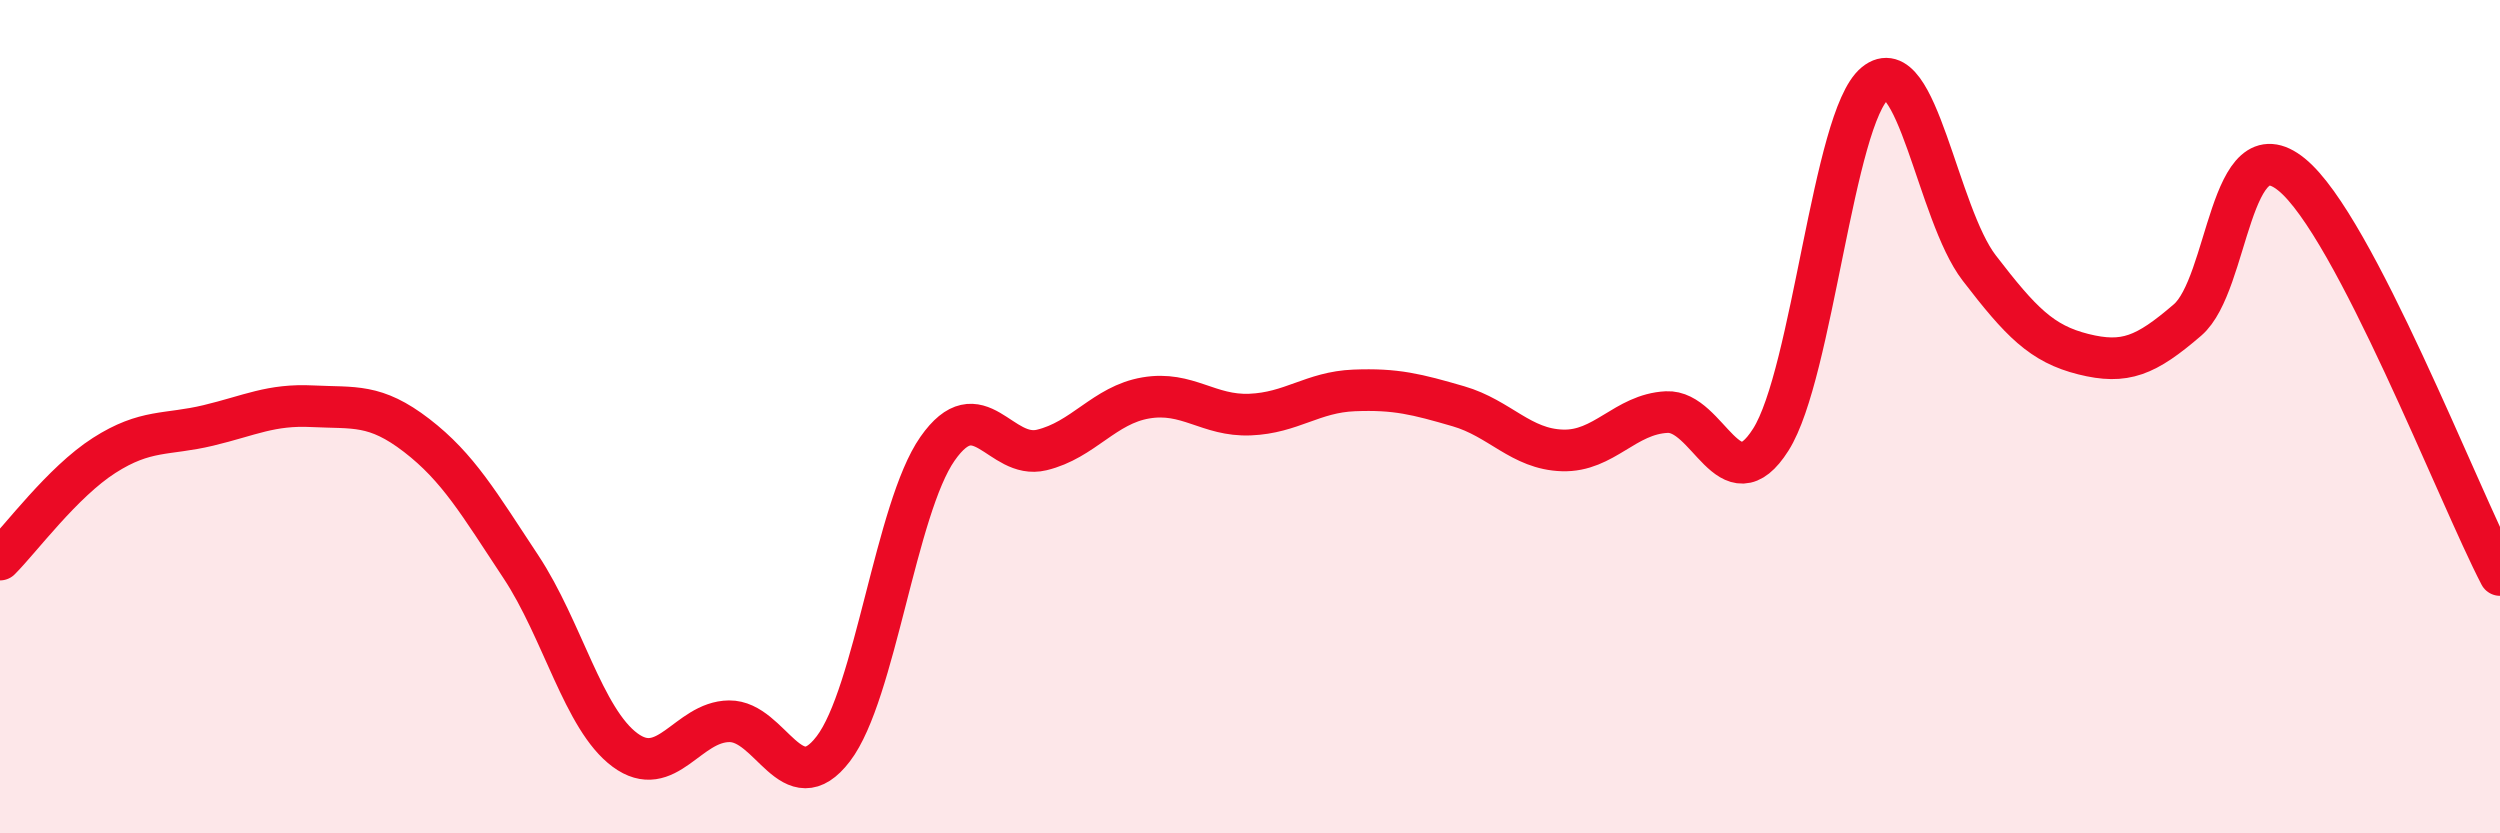
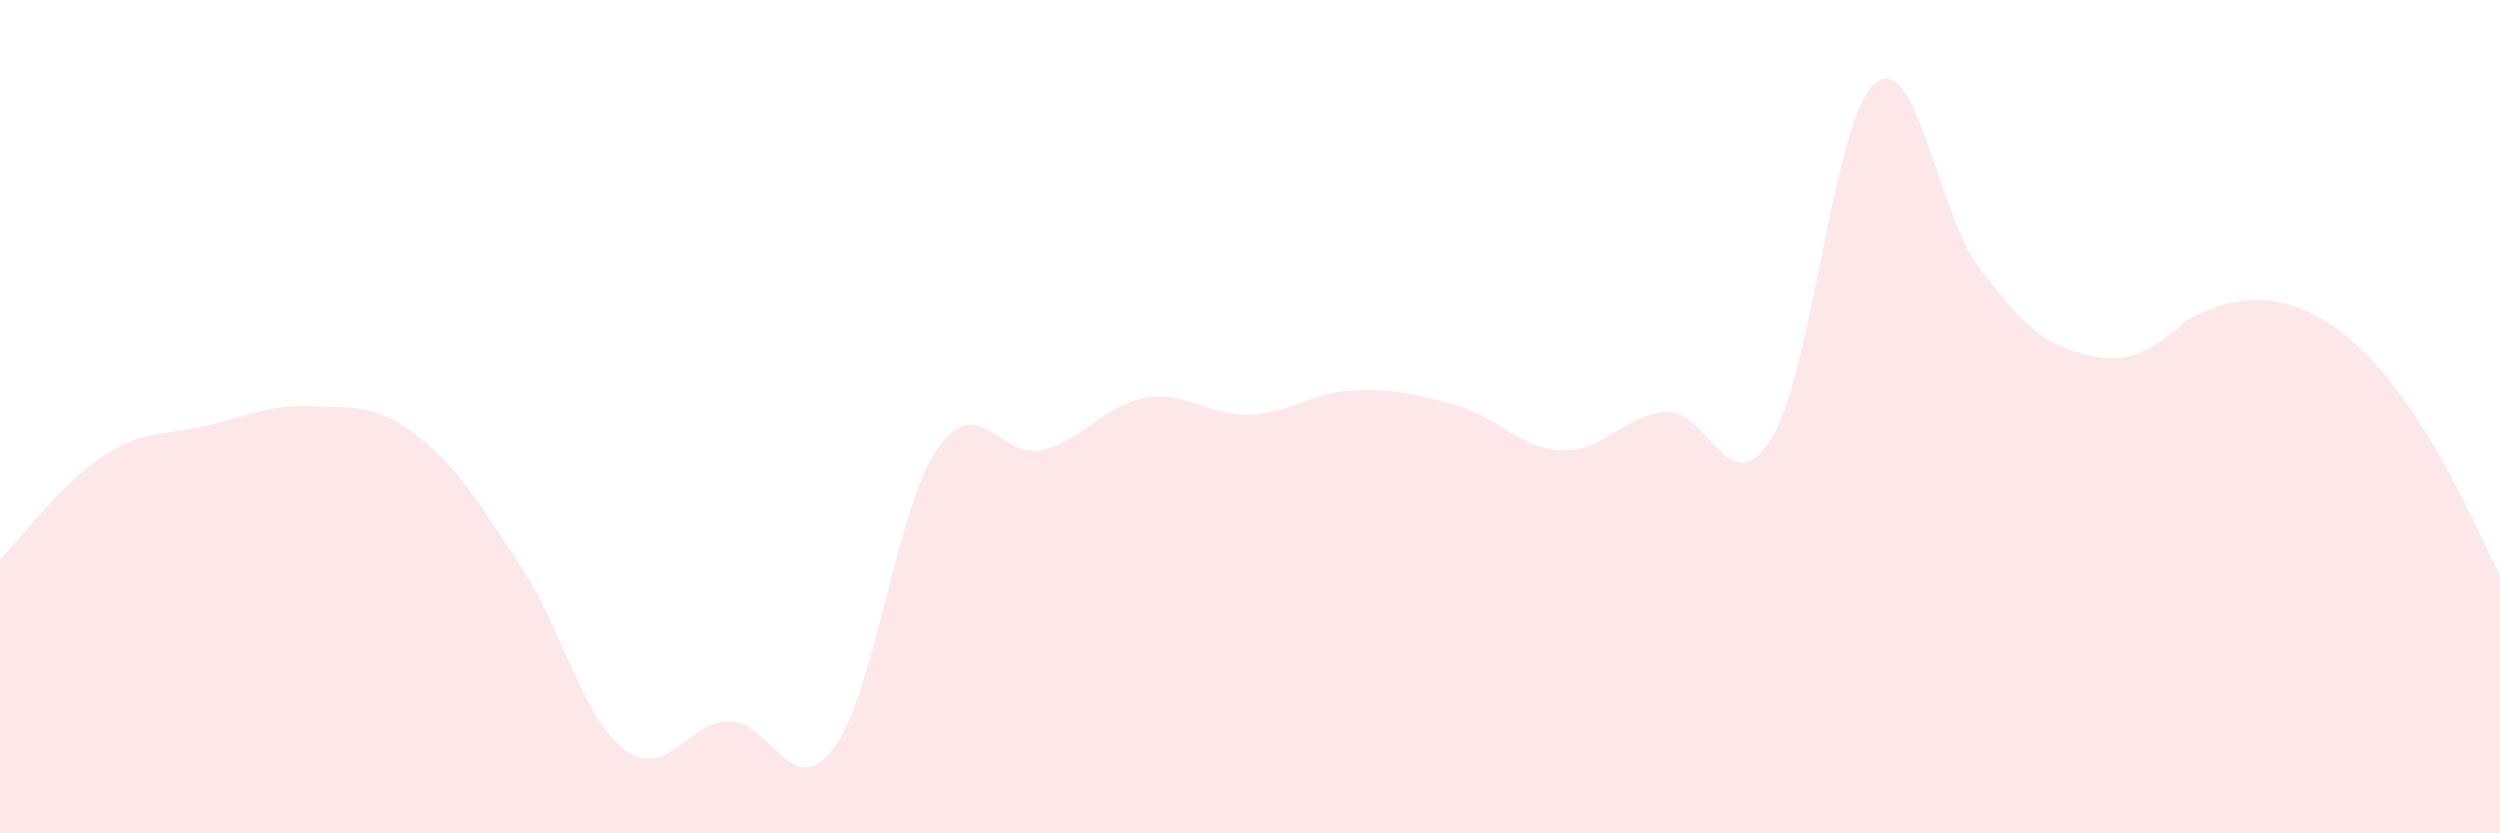
<svg xmlns="http://www.w3.org/2000/svg" width="60" height="20" viewBox="0 0 60 20">
-   <path d="M 0,13.43 C 0.5,12.93 1.5,11.57 2.5,10.93 C 3.5,10.29 4,10.45 5,10.21 C 6,9.97 6.5,9.7 7.5,9.75 C 8.5,9.8 9,9.68 10,10.45 C 11,11.22 11.5,12.09 12.5,13.6 C 13.5,15.11 14,17.26 15,18 C 16,18.74 16.5,17.32 17.5,17.31 C 18.5,17.3 19,19.28 20,17.97 C 21,16.66 21.5,12.2 22.5,10.77 C 23.5,9.34 24,11.04 25,10.8 C 26,10.56 26.5,9.72 27.5,9.55 C 28.5,9.38 29,9.99 30,9.95 C 31,9.91 31.5,9.41 32.5,9.37 C 33.5,9.33 34,9.46 35,9.75 C 36,10.04 36.5,10.78 37.5,10.81 C 38.5,10.84 39,9.94 40,9.89 C 41,9.84 41.5,12.13 42.5,10.55 C 43.5,8.97 44,2.82 45,2 C 46,1.18 46.5,5.13 47.5,6.43 C 48.5,7.73 49,8.25 50,8.5 C 51,8.75 51.5,8.54 52.5,7.68 C 53.5,6.82 53.5,2.97 55,4.19 C 56.5,5.41 59,11.88 60,13.8L60 20L0 20Z" fill="#EB0A25" opacity="0.1" stroke-linecap="round" stroke-linejoin="round" />
-   <path d="M 0,13.43 C 0.5,12.93 1.5,11.57 2.5,10.93 C 3.5,10.29 4,10.45 5,10.21 C 6,9.97 6.5,9.7 7.5,9.75 C 8.5,9.8 9,9.68 10,10.45 C 11,11.22 11.5,12.09 12.5,13.6 C 13.5,15.11 14,17.26 15,18 C 16,18.74 16.5,17.32 17.5,17.31 C 18.5,17.3 19,19.28 20,17.97 C 21,16.66 21.5,12.2 22.5,10.77 C 23.5,9.34 24,11.04 25,10.8 C 26,10.56 26.5,9.72 27.5,9.55 C 28.5,9.38 29,9.99 30,9.95 C 31,9.91 31.5,9.41 32.5,9.37 C 33.5,9.33 34,9.46 35,9.75 C 36,10.04 36.5,10.78 37.5,10.81 C 38.5,10.84 39,9.94 40,9.89 C 41,9.84 41.5,12.13 42.5,10.55 C 43.5,8.97 44,2.82 45,2 C 46,1.18 46.5,5.13 47.5,6.43 C 48.5,7.73 49,8.25 50,8.5 C 51,8.75 51.5,8.54 52.5,7.68 C 53.5,6.82 53.5,2.97 55,4.19 C 56.5,5.41 59,11.88 60,13.8" stroke="#EB0A25" stroke-width="1" fill="none" stroke-linecap="round" stroke-linejoin="round" />
+   <path d="M 0,13.43 C 0.5,12.93 1.5,11.57 2.5,10.93 C 3.5,10.29 4,10.45 5,10.21 C 6,9.97 6.5,9.7 7.5,9.75 C 8.5,9.8 9,9.68 10,10.45 C 11,11.22 11.5,12.09 12.5,13.6 C 13.5,15.11 14,17.26 15,18 C 16,18.74 16.5,17.32 17.5,17.31 C 18.5,17.3 19,19.28 20,17.97 C 21,16.66 21.5,12.2 22.5,10.77 C 23.5,9.34 24,11.04 25,10.8 C 26,10.56 26.5,9.72 27.5,9.55 C 28.5,9.38 29,9.99 30,9.95 C 31,9.91 31.5,9.41 32.5,9.37 C 33.5,9.33 34,9.46 35,9.75 C 36,10.04 36.5,10.78 37.5,10.81 C 38.5,10.84 39,9.94 40,9.89 C 41,9.84 41.5,12.13 42.5,10.55 C 43.5,8.97 44,2.82 45,2 C 46,1.18 46.5,5.13 47.5,6.43 C 48.5,7.73 49,8.25 50,8.5 C 51,8.75 51.5,8.54 52.5,7.68 C 56.5,5.41 59,11.88 60,13.8L60 20L0 20Z" fill="#EB0A25" opacity="0.1" stroke-linecap="round" stroke-linejoin="round" />
</svg>